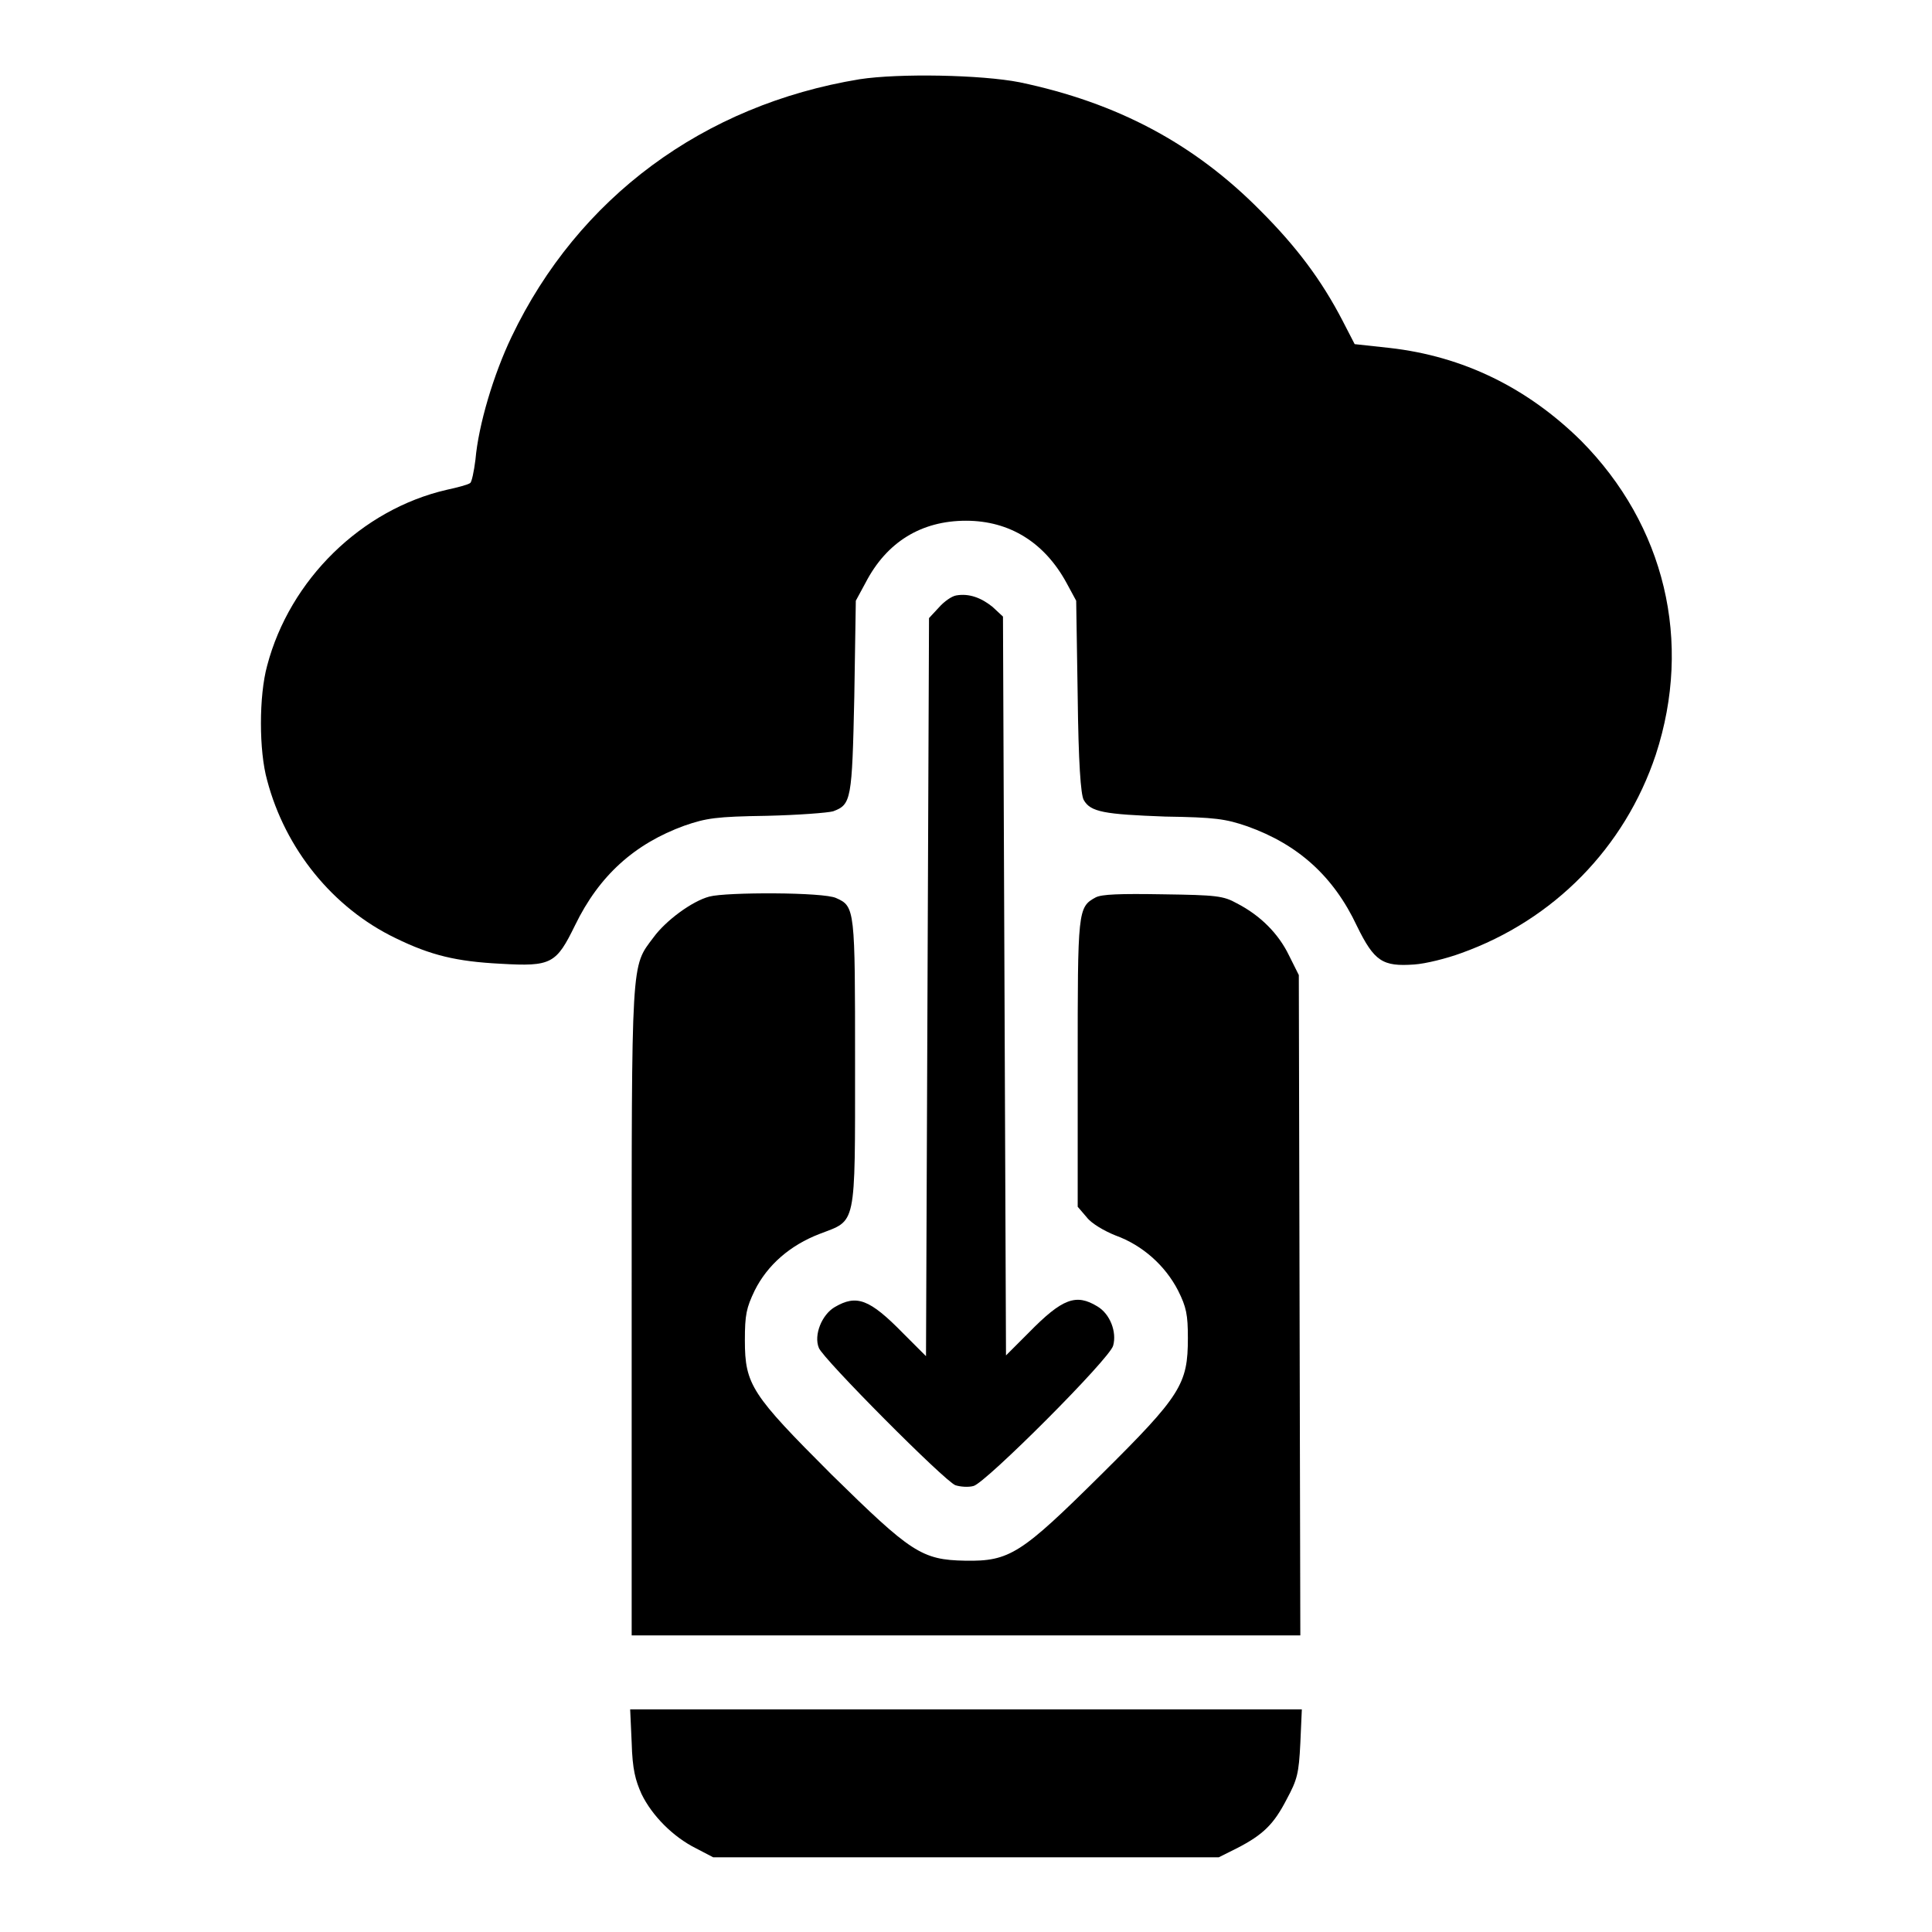
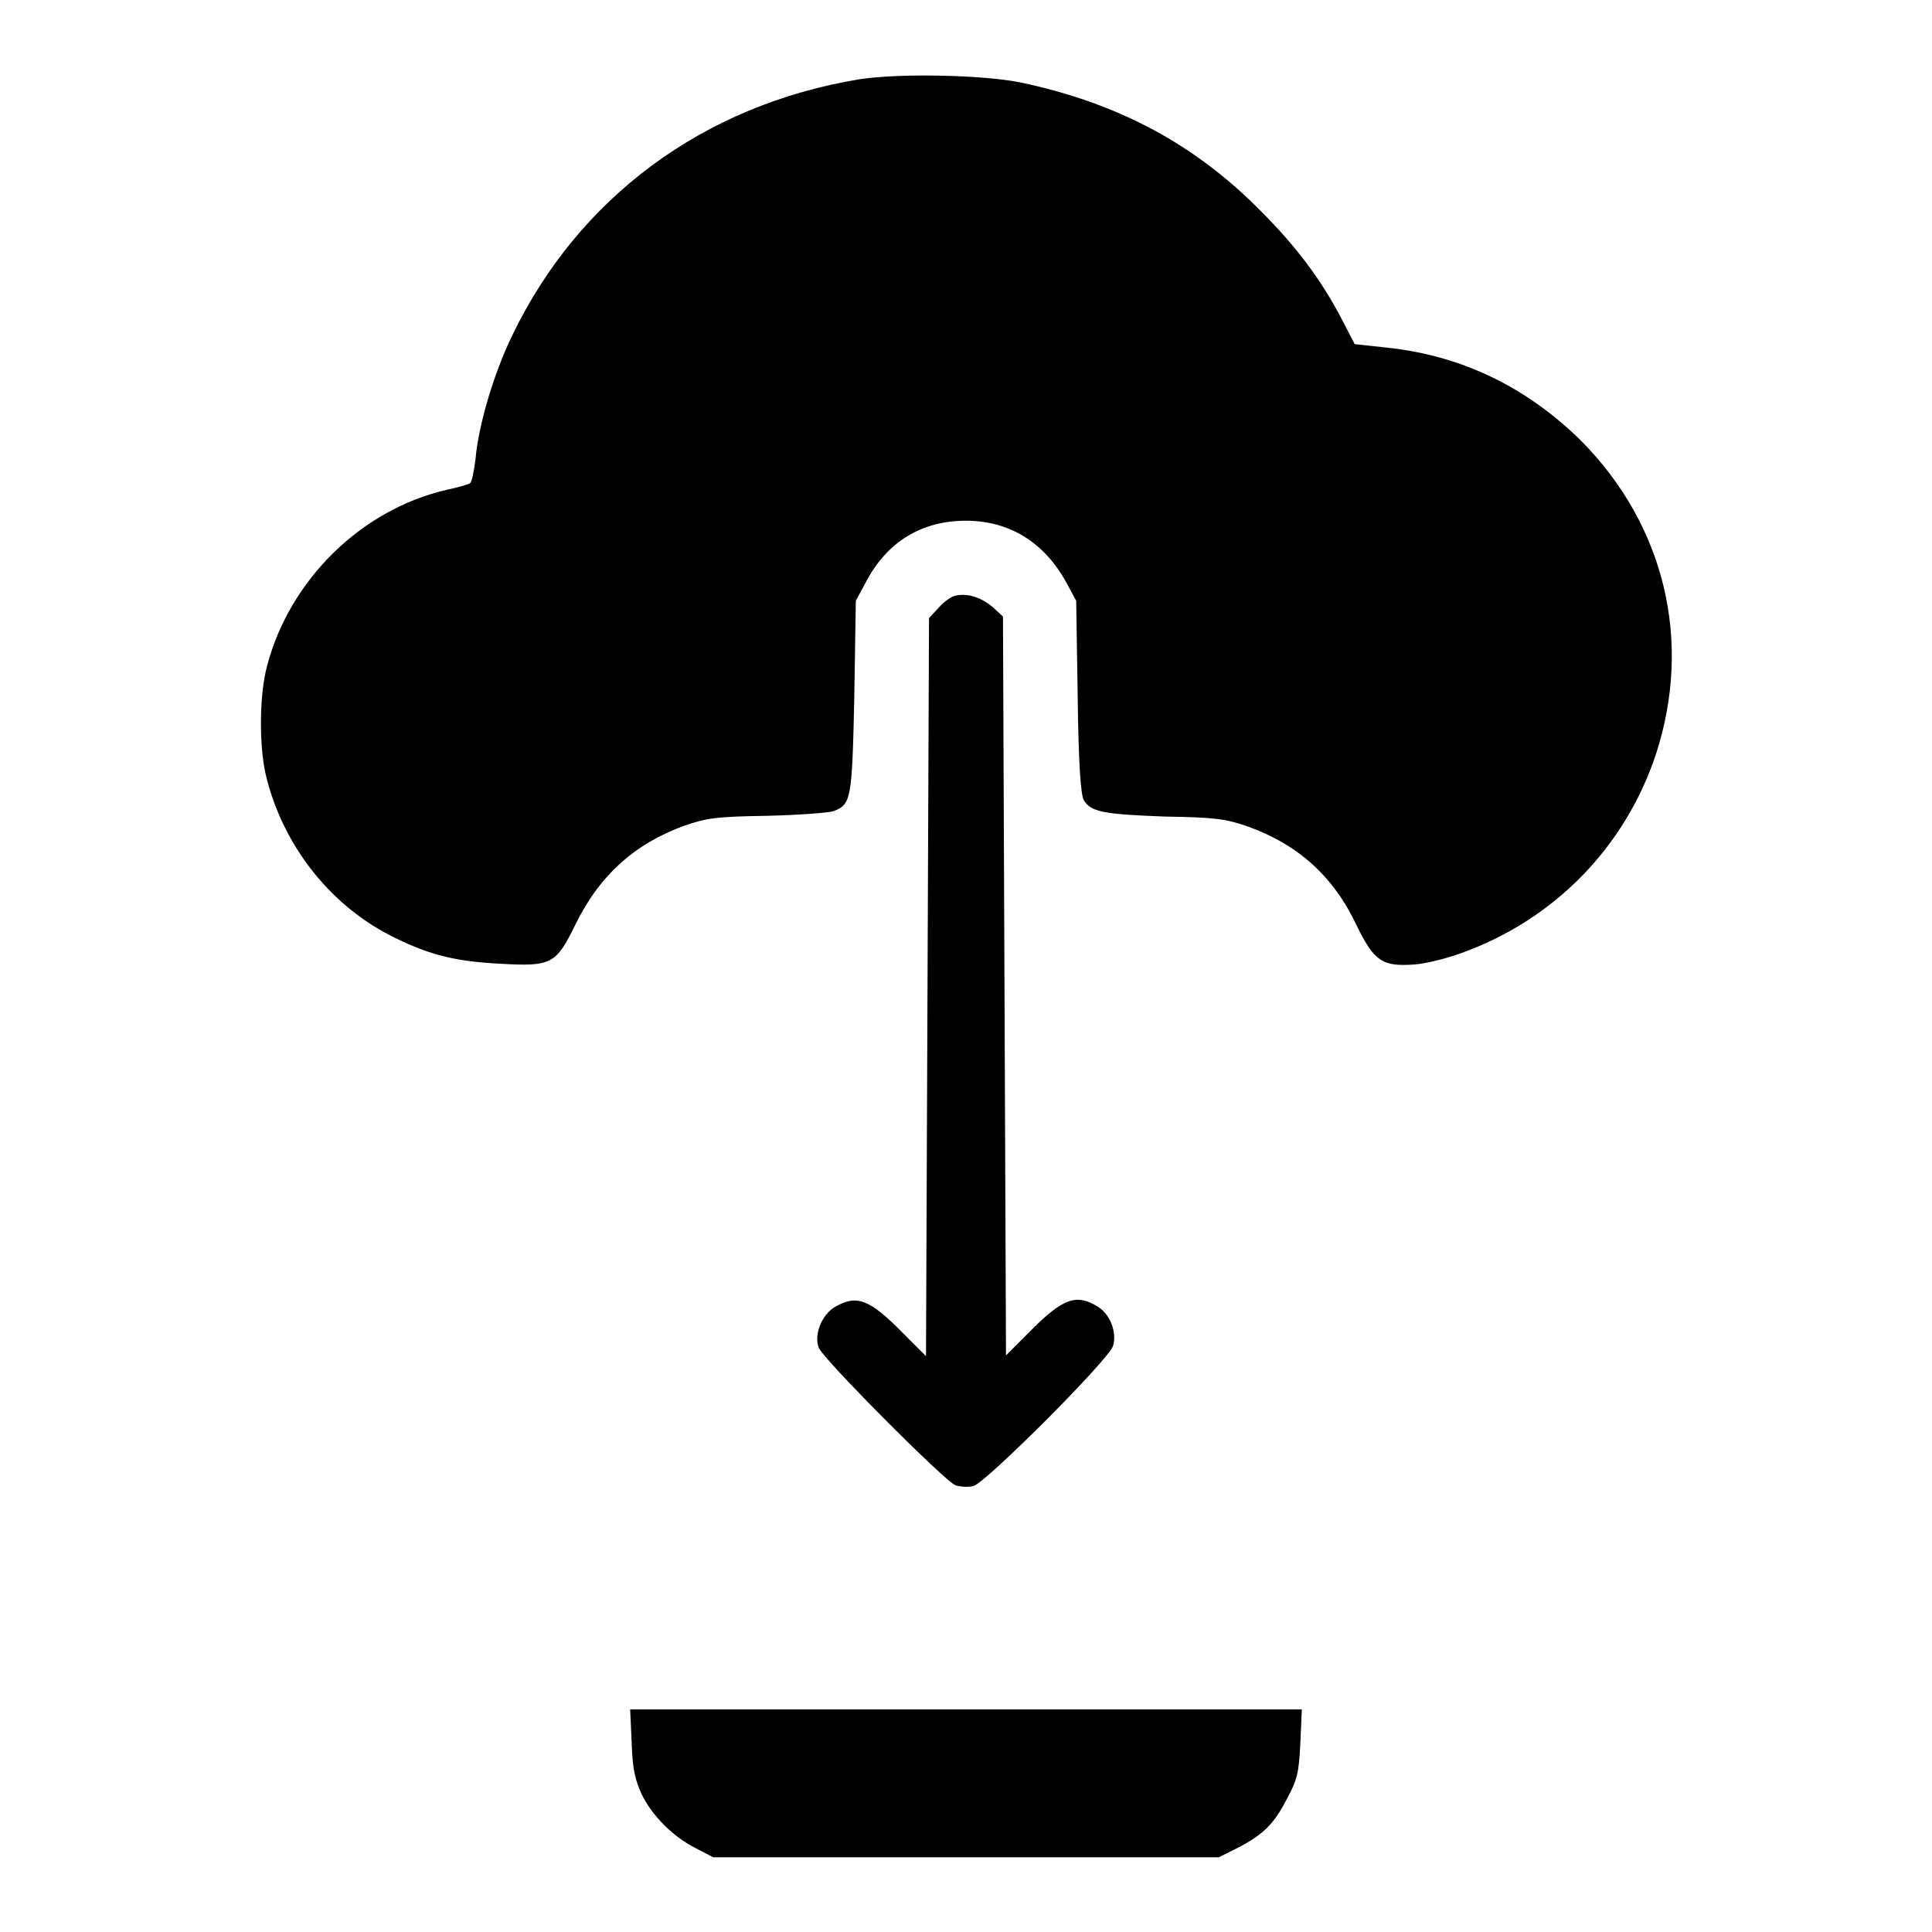
<svg xmlns="http://www.w3.org/2000/svg" version="1.1" x="0px" y="0px" viewBox="0 0 256 256" enable-background="new 0 0 256 256" xml:space="preserve">
  <g>
    <g>
      <g>
        <path fill="#000000" d="M113.9,10.5c-20.7,3.4-37.3,15.7-46.1,34.1c-2.4,5-4.4,11.7-4.8,16.3c-0.2,1.6-0.5,3-0.7,3.1c-0.2,0.2-1.7,0.6-3.1,0.9c-11.3,2.6-20.8,11.9-23.8,23.3c-1.1,4-1.1,11.3,0,15.2c2.4,9.1,8.7,16.9,17,20.9c4.7,2.3,8.1,3.1,13.9,3.4c6.8,0.4,7.4,0,9.9-5.1c3.2-6.6,7.9-10.8,14.5-13.2c2.9-1,4.2-1.2,10.9-1.3c4.2-0.1,8.1-0.4,8.8-0.6c2.4-0.9,2.5-1.5,2.8-15.2l0.2-12.7l1.3-2.4c2.8-5.4,7.4-8.2,13.3-8.2c5.8,0,10.4,2.9,13.3,8.2l1.3,2.4l0.2,12.7c0.1,8.7,0.4,13,0.8,13.7c0.9,1.6,2.7,1.9,10.8,2.2c6.6,0.1,8,0.3,10.9,1.3c6.7,2.4,11.4,6.6,14.5,13.2c2.3,4.7,3.4,5.4,7.6,5.1c1.5-0.1,4.3-0.8,6.2-1.5c12.3-4.4,21.7-14,25.8-26.3c4.9-15,1.2-30.4-9.9-41.6c-7.1-7-15.6-11.2-25.4-12.3l-4.6-0.5l-1.6-3.1c-2.8-5.4-6.1-9.8-10.9-14.6c-8.8-8.9-19-14.3-31.9-17C130,9.9,119.1,9.7,113.9,10.5z" />
        <path fill="#000000" d="M126.7,78.9c-0.6,0.1-1.6,0.8-2.3,1.6l-1.3,1.4l-0.2,48.9l-0.2,48.9l-3-3c-4.5-4.6-6.2-5.2-9.1-3.5c-1.7,1-2.8,3.7-2.1,5.4c0.5,1.4,16.7,17.7,18.1,18.2c0.6,0.2,1.7,0.3,2.4,0.1c1.6-0.4,18.1-16.9,18.5-18.6c0.5-1.8-0.4-4.2-2.1-5.2c-2.8-1.7-4.6-1.1-9.1,3.5l-3,3l-0.2-49l-0.2-48.9l-1.4-1.3C130,79.2,128.4,78.6,126.7,78.9z" />
-         <path fill="#000000" d="M94,118.8c-2.3,0.6-5.8,3.2-7.4,5.4c-3,4-2.9,2.3-2.9,49.6v42.9h44.3h44.3l-0.1-43.8l-0.1-43.7l-1.3-2.6c-1.4-2.9-3.8-5.3-6.9-6.9c-1.8-1-2.7-1.1-9.8-1.2c-5.8-0.1-8.1,0-8.9,0.4c-2.4,1.3-2.4,1.7-2.4,22.1v18.9l1.2,1.4c0.6,0.8,2.3,1.8,3.8,2.4c3.6,1.3,6.6,4,8.3,7.3c1.1,2.2,1.3,3.2,1.3,6.3c0,6.1-0.9,7.6-11.5,18.1c-10.6,10.5-12.1,11.5-18,11.4c-5.8-0.1-7.2-1.1-17.7-11.4c-10.6-10.6-11.5-11.9-11.5-17.8c0-3.4,0.2-4.3,1.3-6.6c1.7-3.4,4.7-6,8.6-7.5c4.9-1.9,4.7-0.6,4.7-22.7c0-20.3,0-20.7-2.5-21.8C109.2,118.2,96.2,118.2,94,118.8z" />
        <path fill="#000000" d="M83.7,230.9c0.1,3.6,0.5,5,1.3,6.8c1.4,2.9,4.2,5.7,7.2,7.2l2.3,1.2h33.5h33.5l2.4-1.2c3.5-1.8,4.9-3.2,6.6-6.5c1.4-2.6,1.6-3.4,1.8-7.4l0.2-4.5h-44.4H83.5L83.7,230.9z" />
      </g>
    </g>
  </g>
</svg>